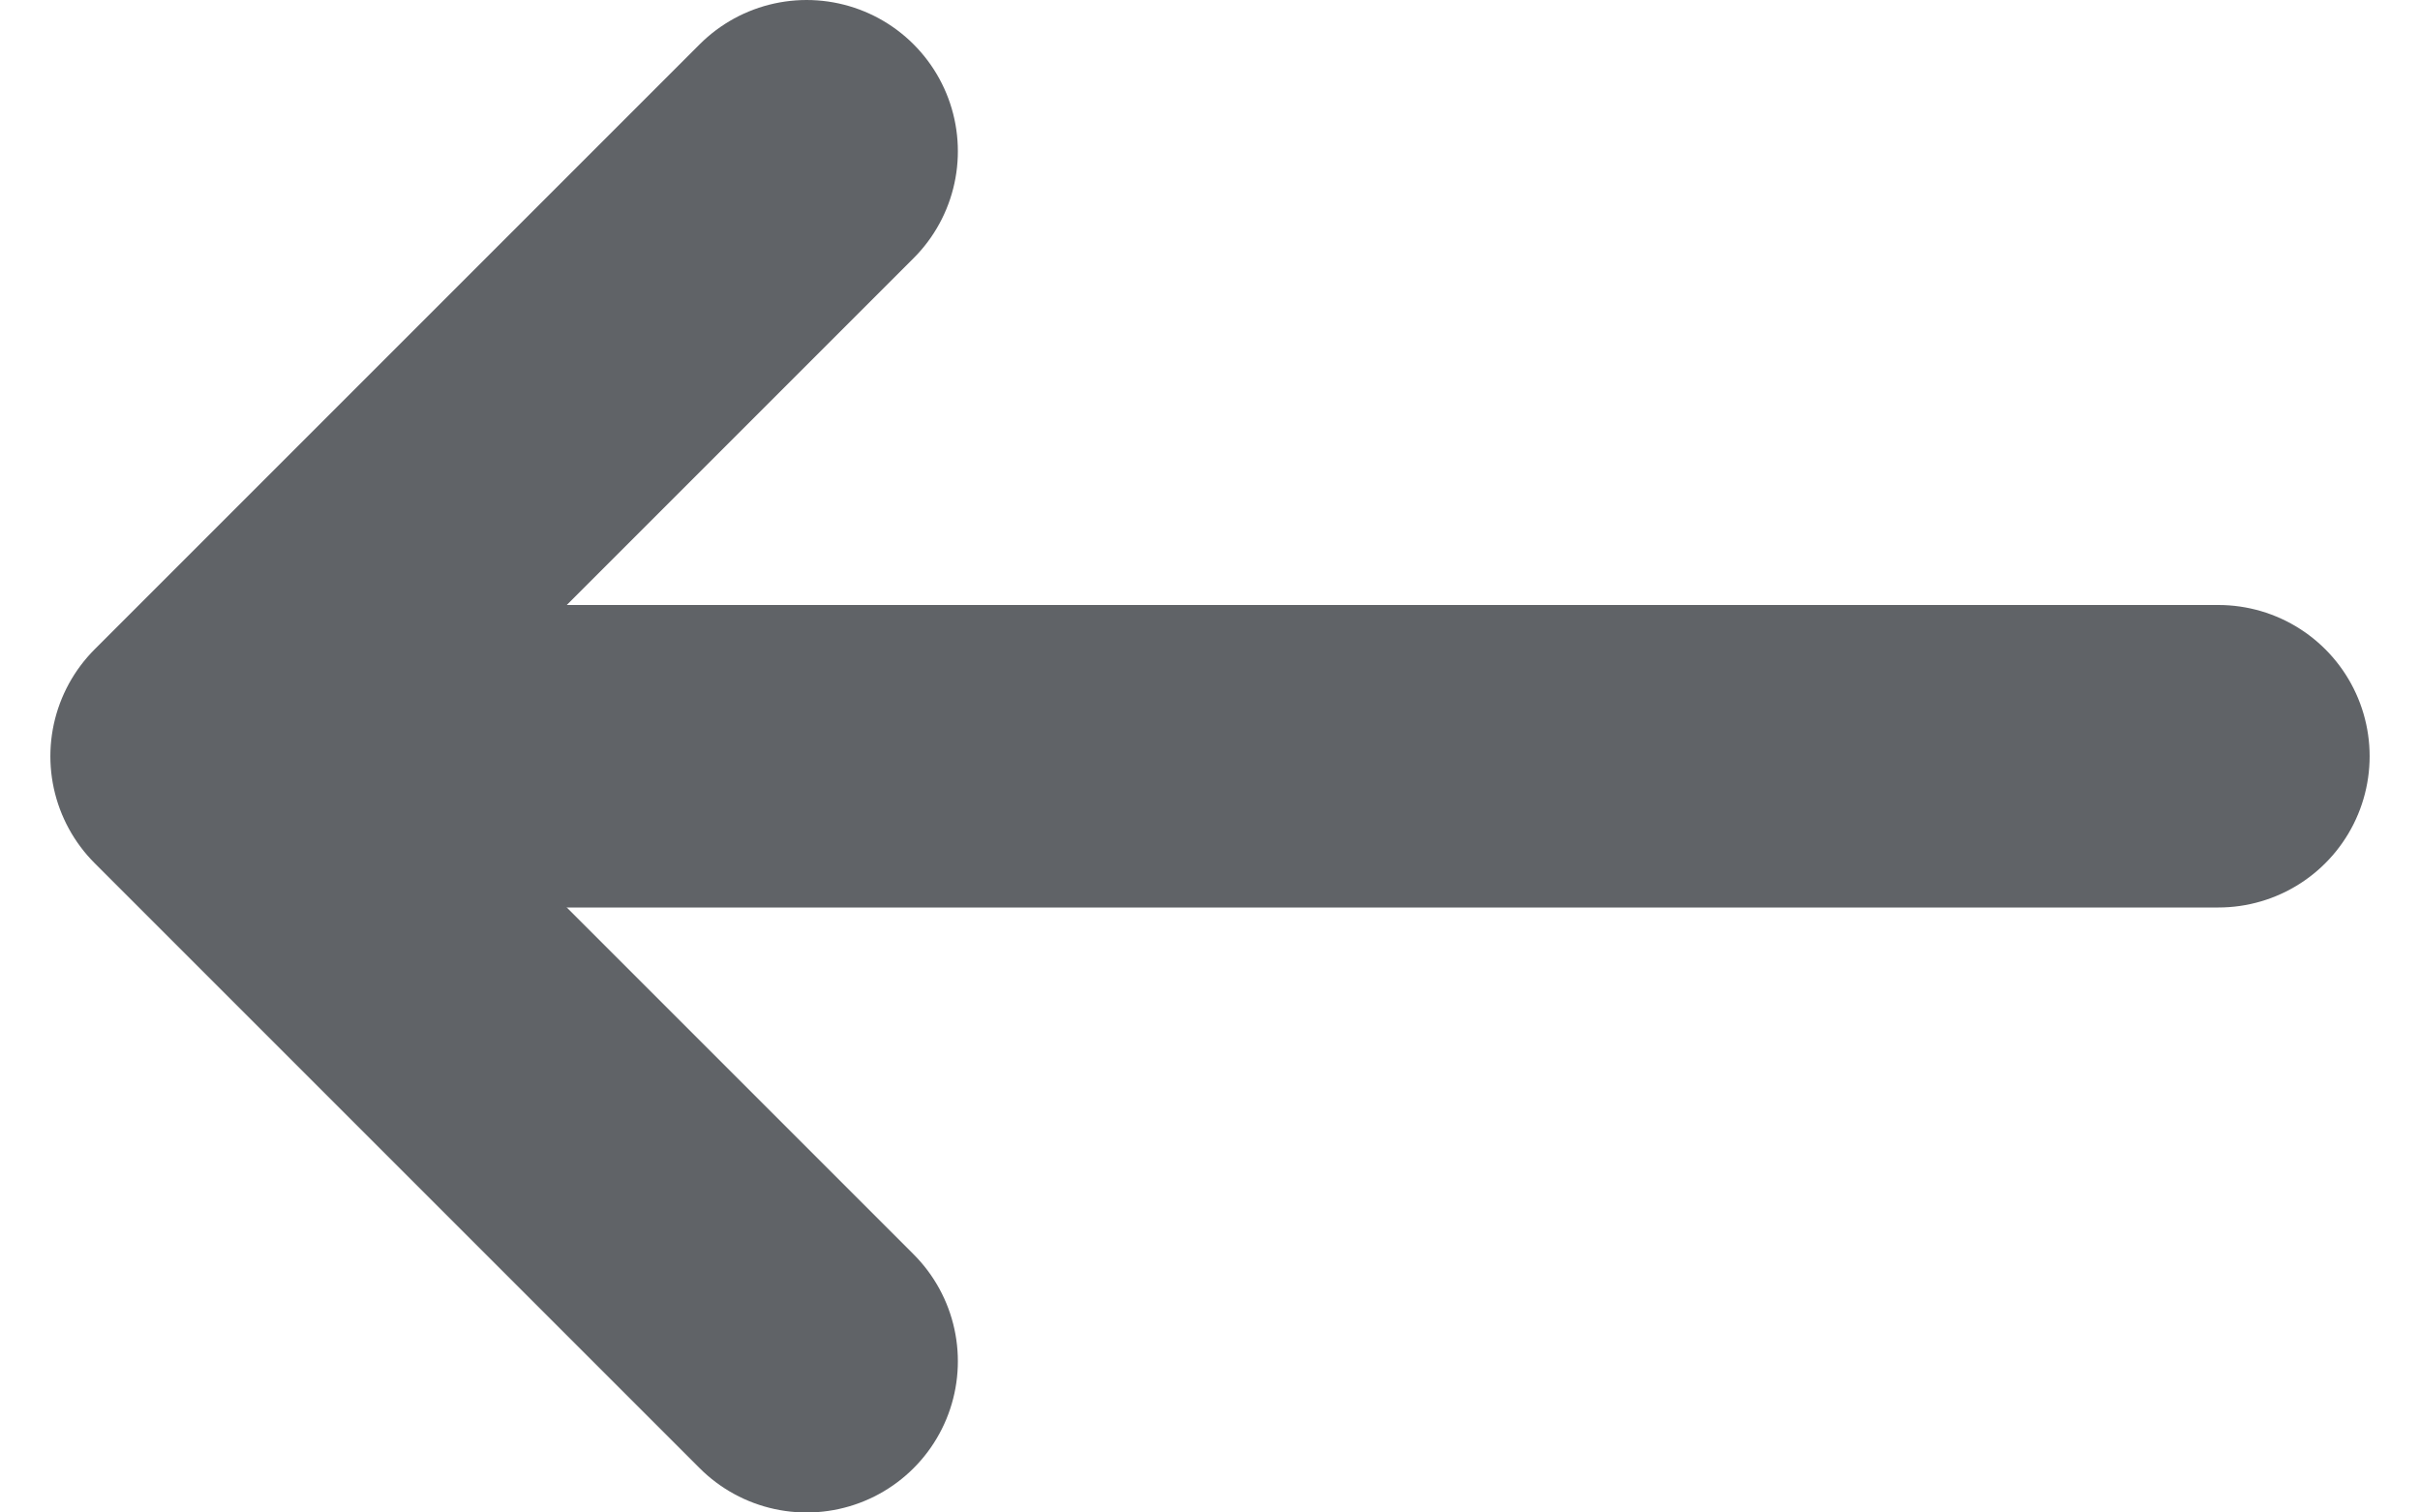
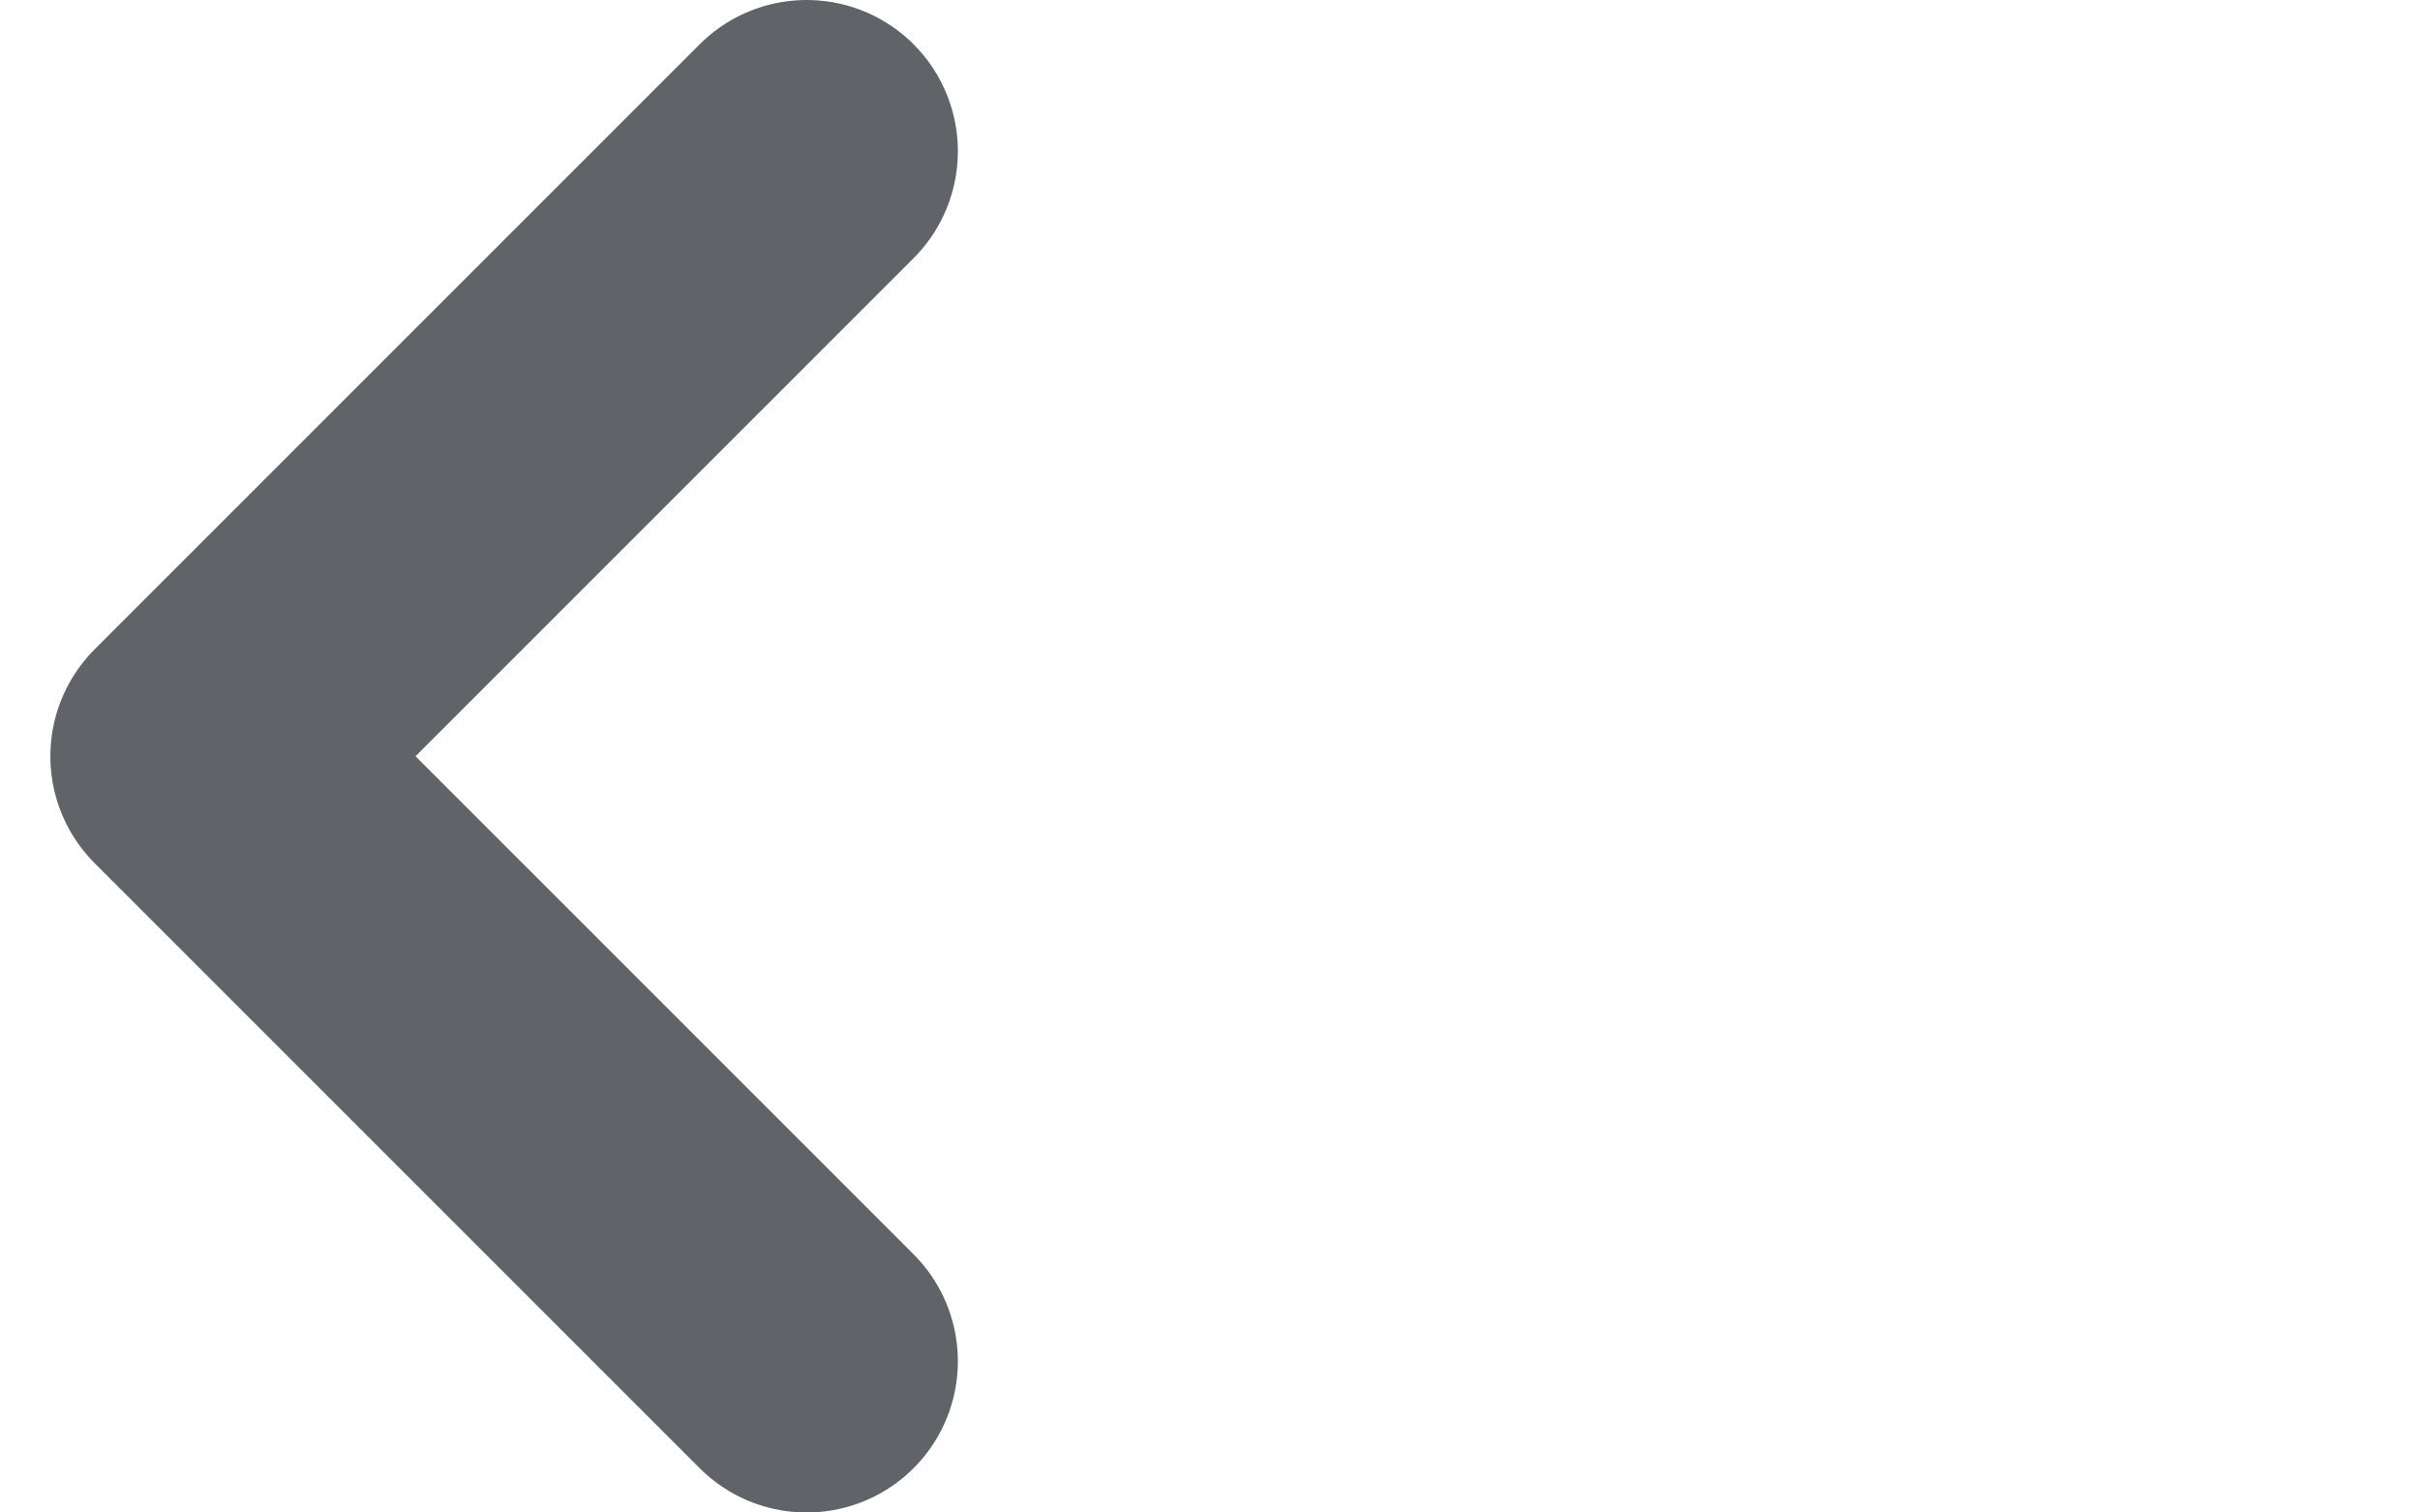
<svg xmlns="http://www.w3.org/2000/svg" width="16" height="10" viewBox="0 0 16 10" fill="none">
  <path d="M5.333 1L1.333 5L5.333 9" stroke="#606367" stroke-width="2" stroke-linecap="round" stroke-linejoin="round" />
-   <path d="M2 5H14.667" stroke="#606367" stroke-width="2" stroke-linecap="round" />
</svg>